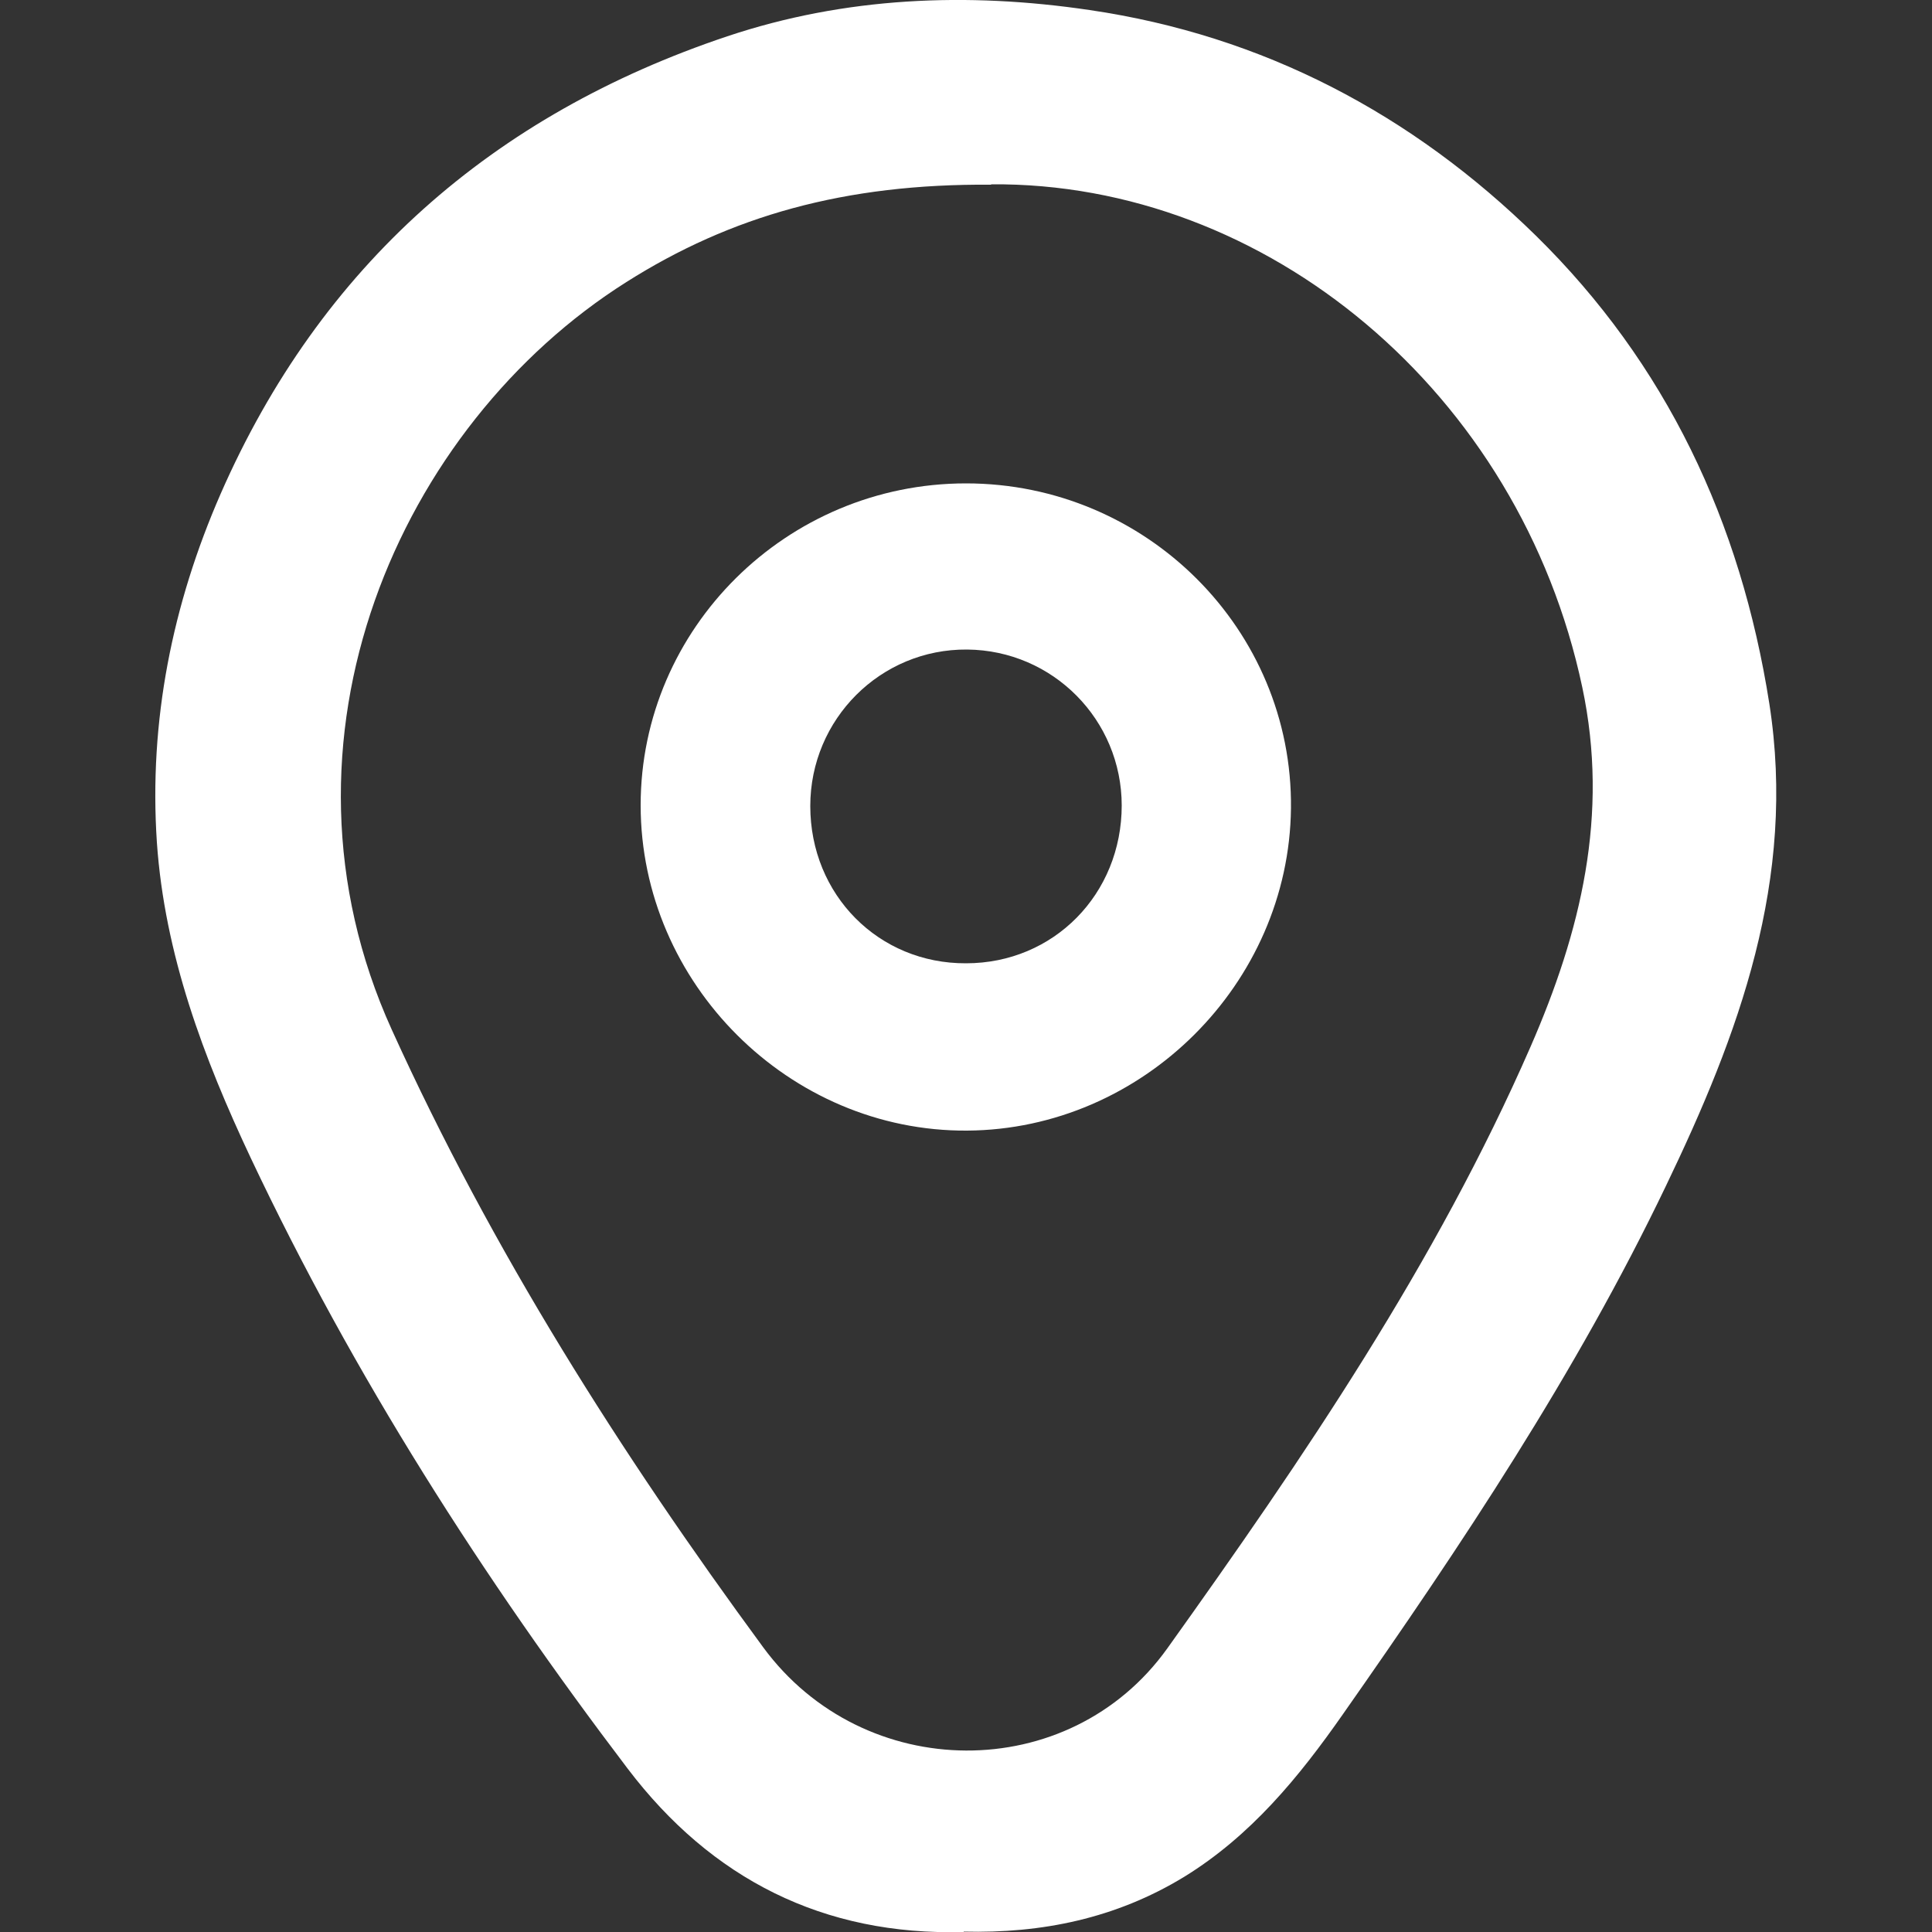
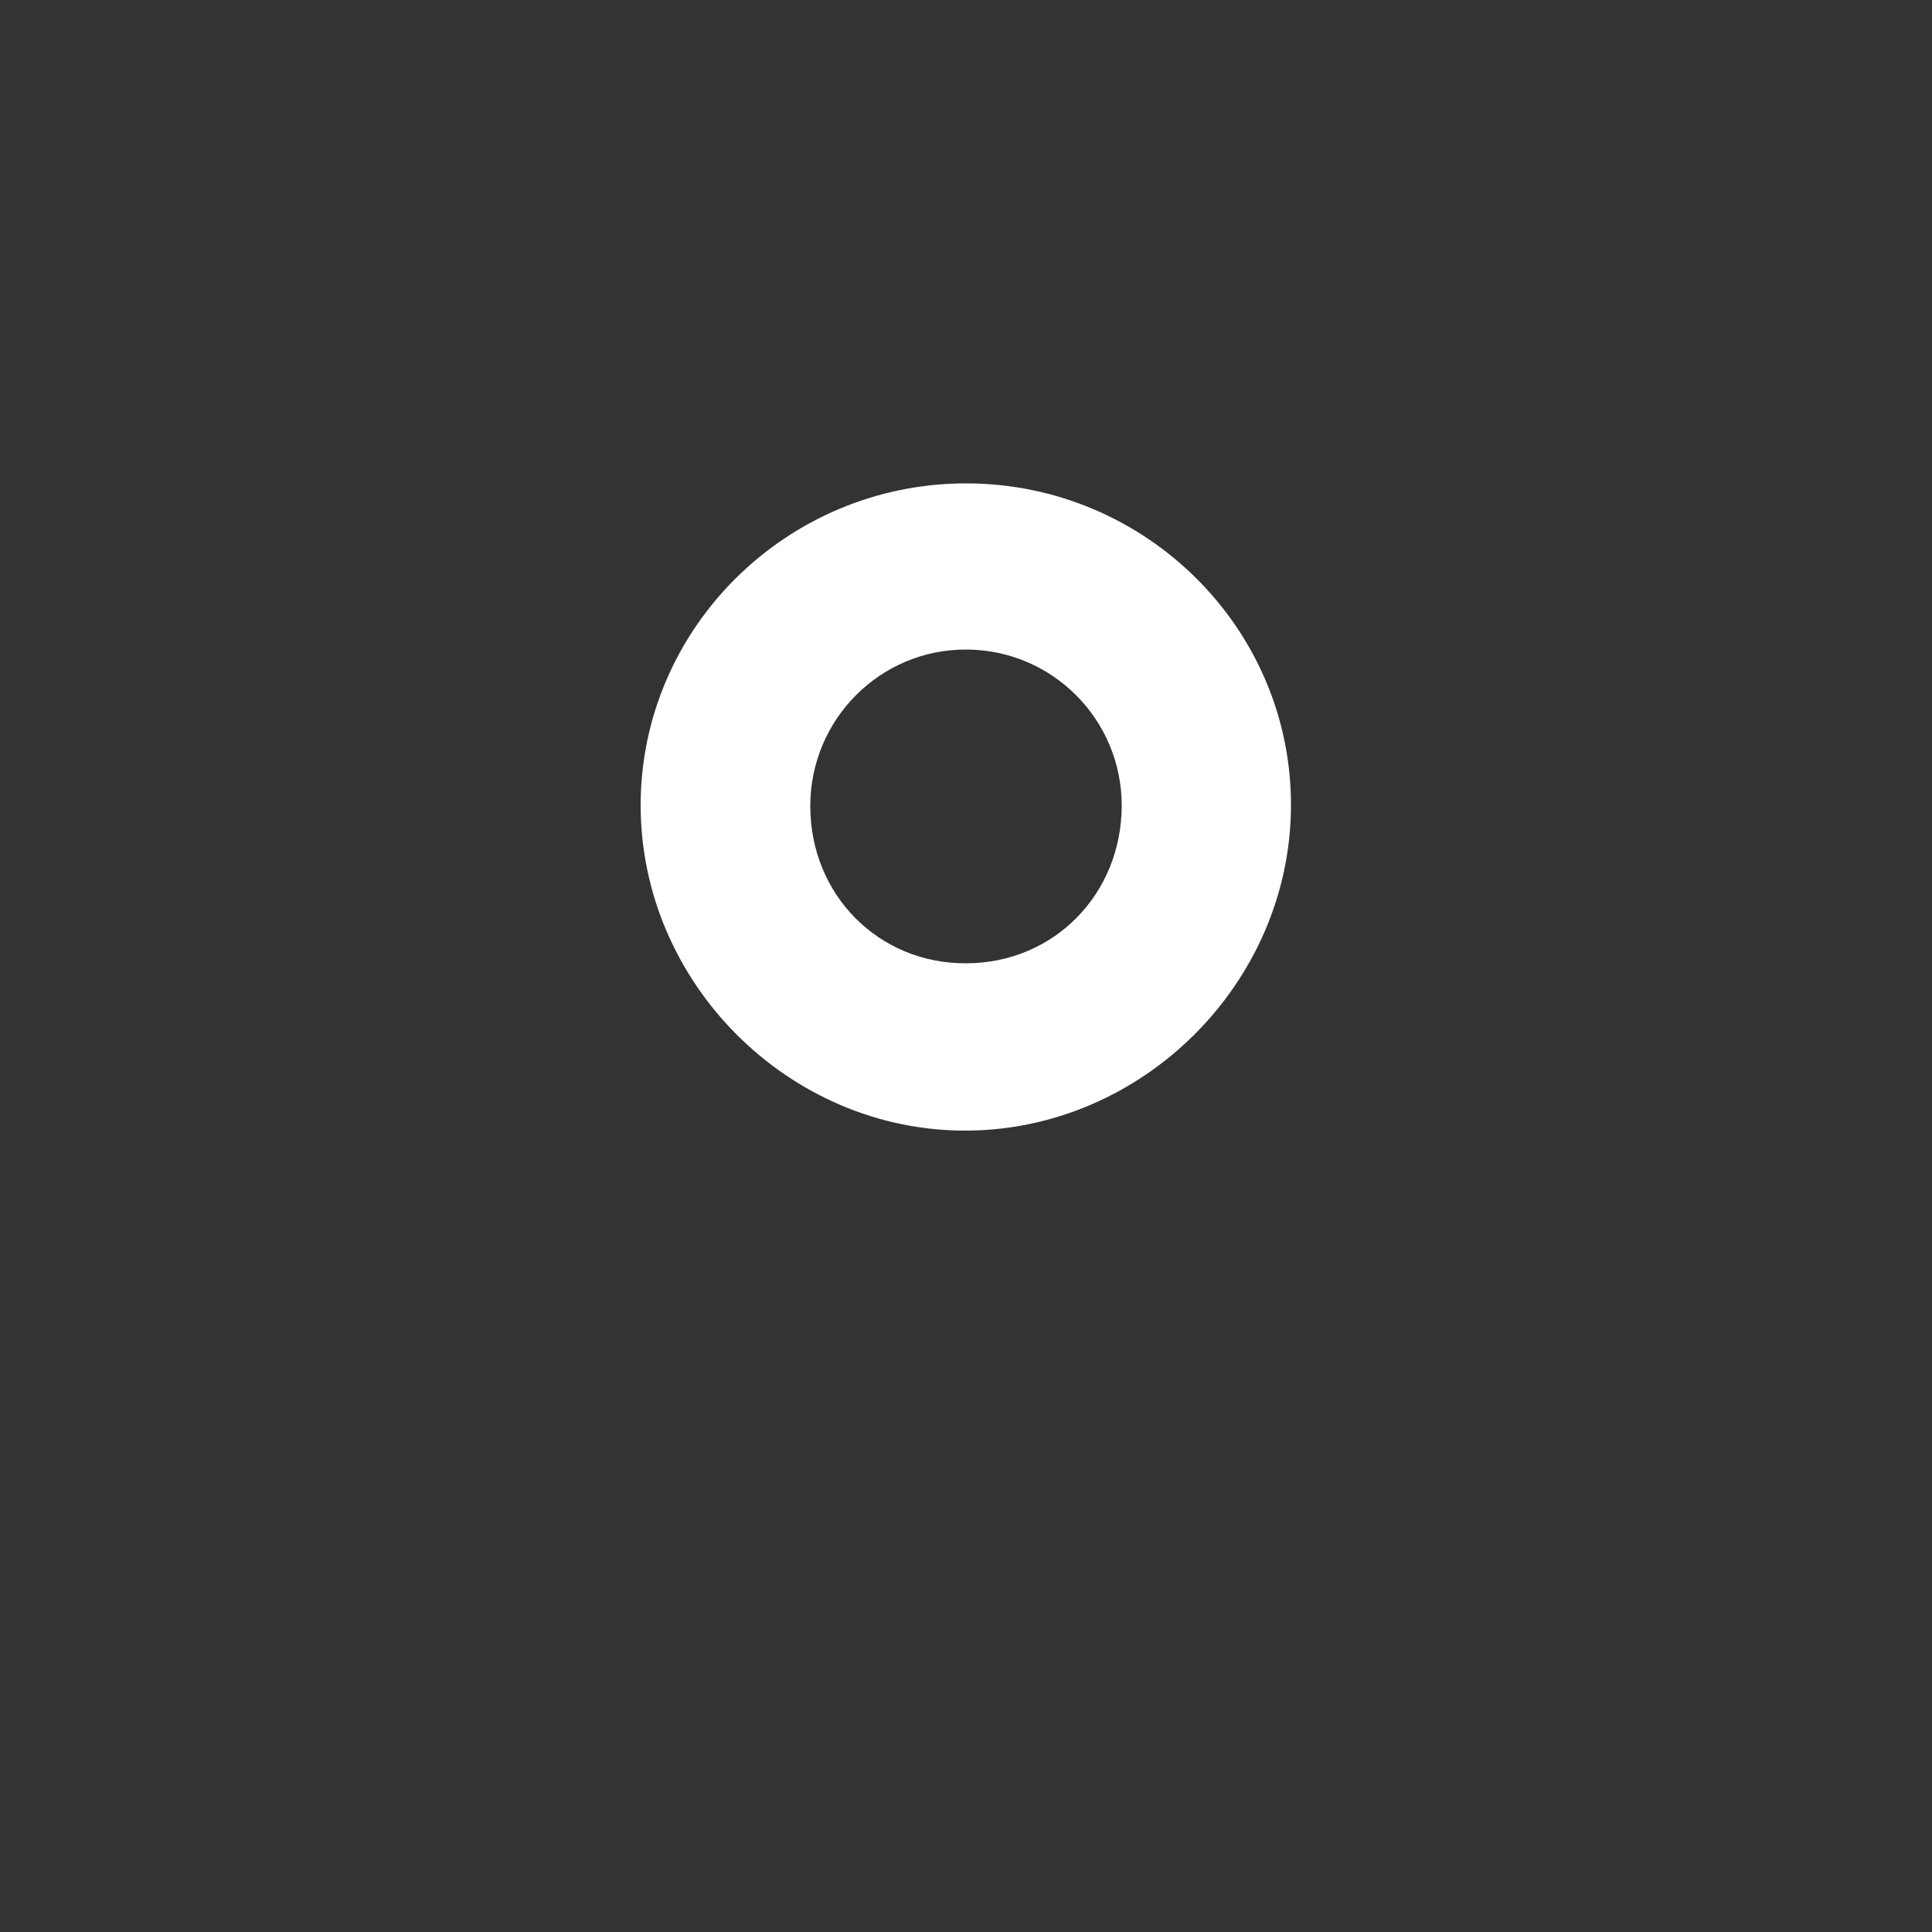
<svg xmlns="http://www.w3.org/2000/svg" id="Capa_1" data-name="Capa 1" viewBox="0 0 50 50">
  <rect x="0" y="0" width="50" height="50" fill="#333333" stroke="none" />
  <defs>
    <style>
      .cls-1 {
        fill: #fff;
        stroke-width: 0px;
      }
    </style>
  </defs>
-   <path class="cls-1" d="M24.94,50c-3.64.1-6.53-1.38-8.69-4.22-3.76-4.95-7.1-10.18-9.76-15.81-1.22-2.59-2.23-5.27-2.43-8.17-.21-3.14.4-6.16,1.65-9.02C8.3,6.87,12.76,2.97,18.82.94,21.87-.08,25.03-.21,28.2.26c4.5.66,8.35,2.7,11.55,5.84,3.37,3.31,5.3,7.4,6.04,12.11.71,4.55-.79,8.56-2.68,12.49-2.32,4.84-5.29,9.29-8.36,13.67-1.14,1.63-2.38,3.14-4.1,4.2-1.77,1.08-3.69,1.47-5.71,1.42ZM25.65,4.78c-3.79-.03-6.74.81-9.44,2.52-5.86,3.7-9.48,11.84-6.07,19.35,2.59,5.71,5.92,10.96,9.61,15.98,2.6,3.54,7.92,3.58,10.46.03,3.53-4.94,6.95-9.96,9.4-15.57,1.3-2.98,2.04-6,1.34-9.3-1.62-7.65-8.19-13.08-15.3-13.02Z" />
  <path class="cls-1" d="M25,12.51c4.67,0,8.46,3.79,8.41,8.41-.05,4.54-3.84,8.31-8.38,8.34-4.6.03-8.45-3.81-8.45-8.42,0-4.58,3.78-8.33,8.42-8.33ZM29.03,20.85c0-2.22-1.78-4.02-4-4.04-2.24-.02-4.06,1.8-4.06,4.05,0,2.3,1.77,4.08,4.03,4.07,2.27,0,4.03-1.79,4.03-4.09Z" />
</svg>